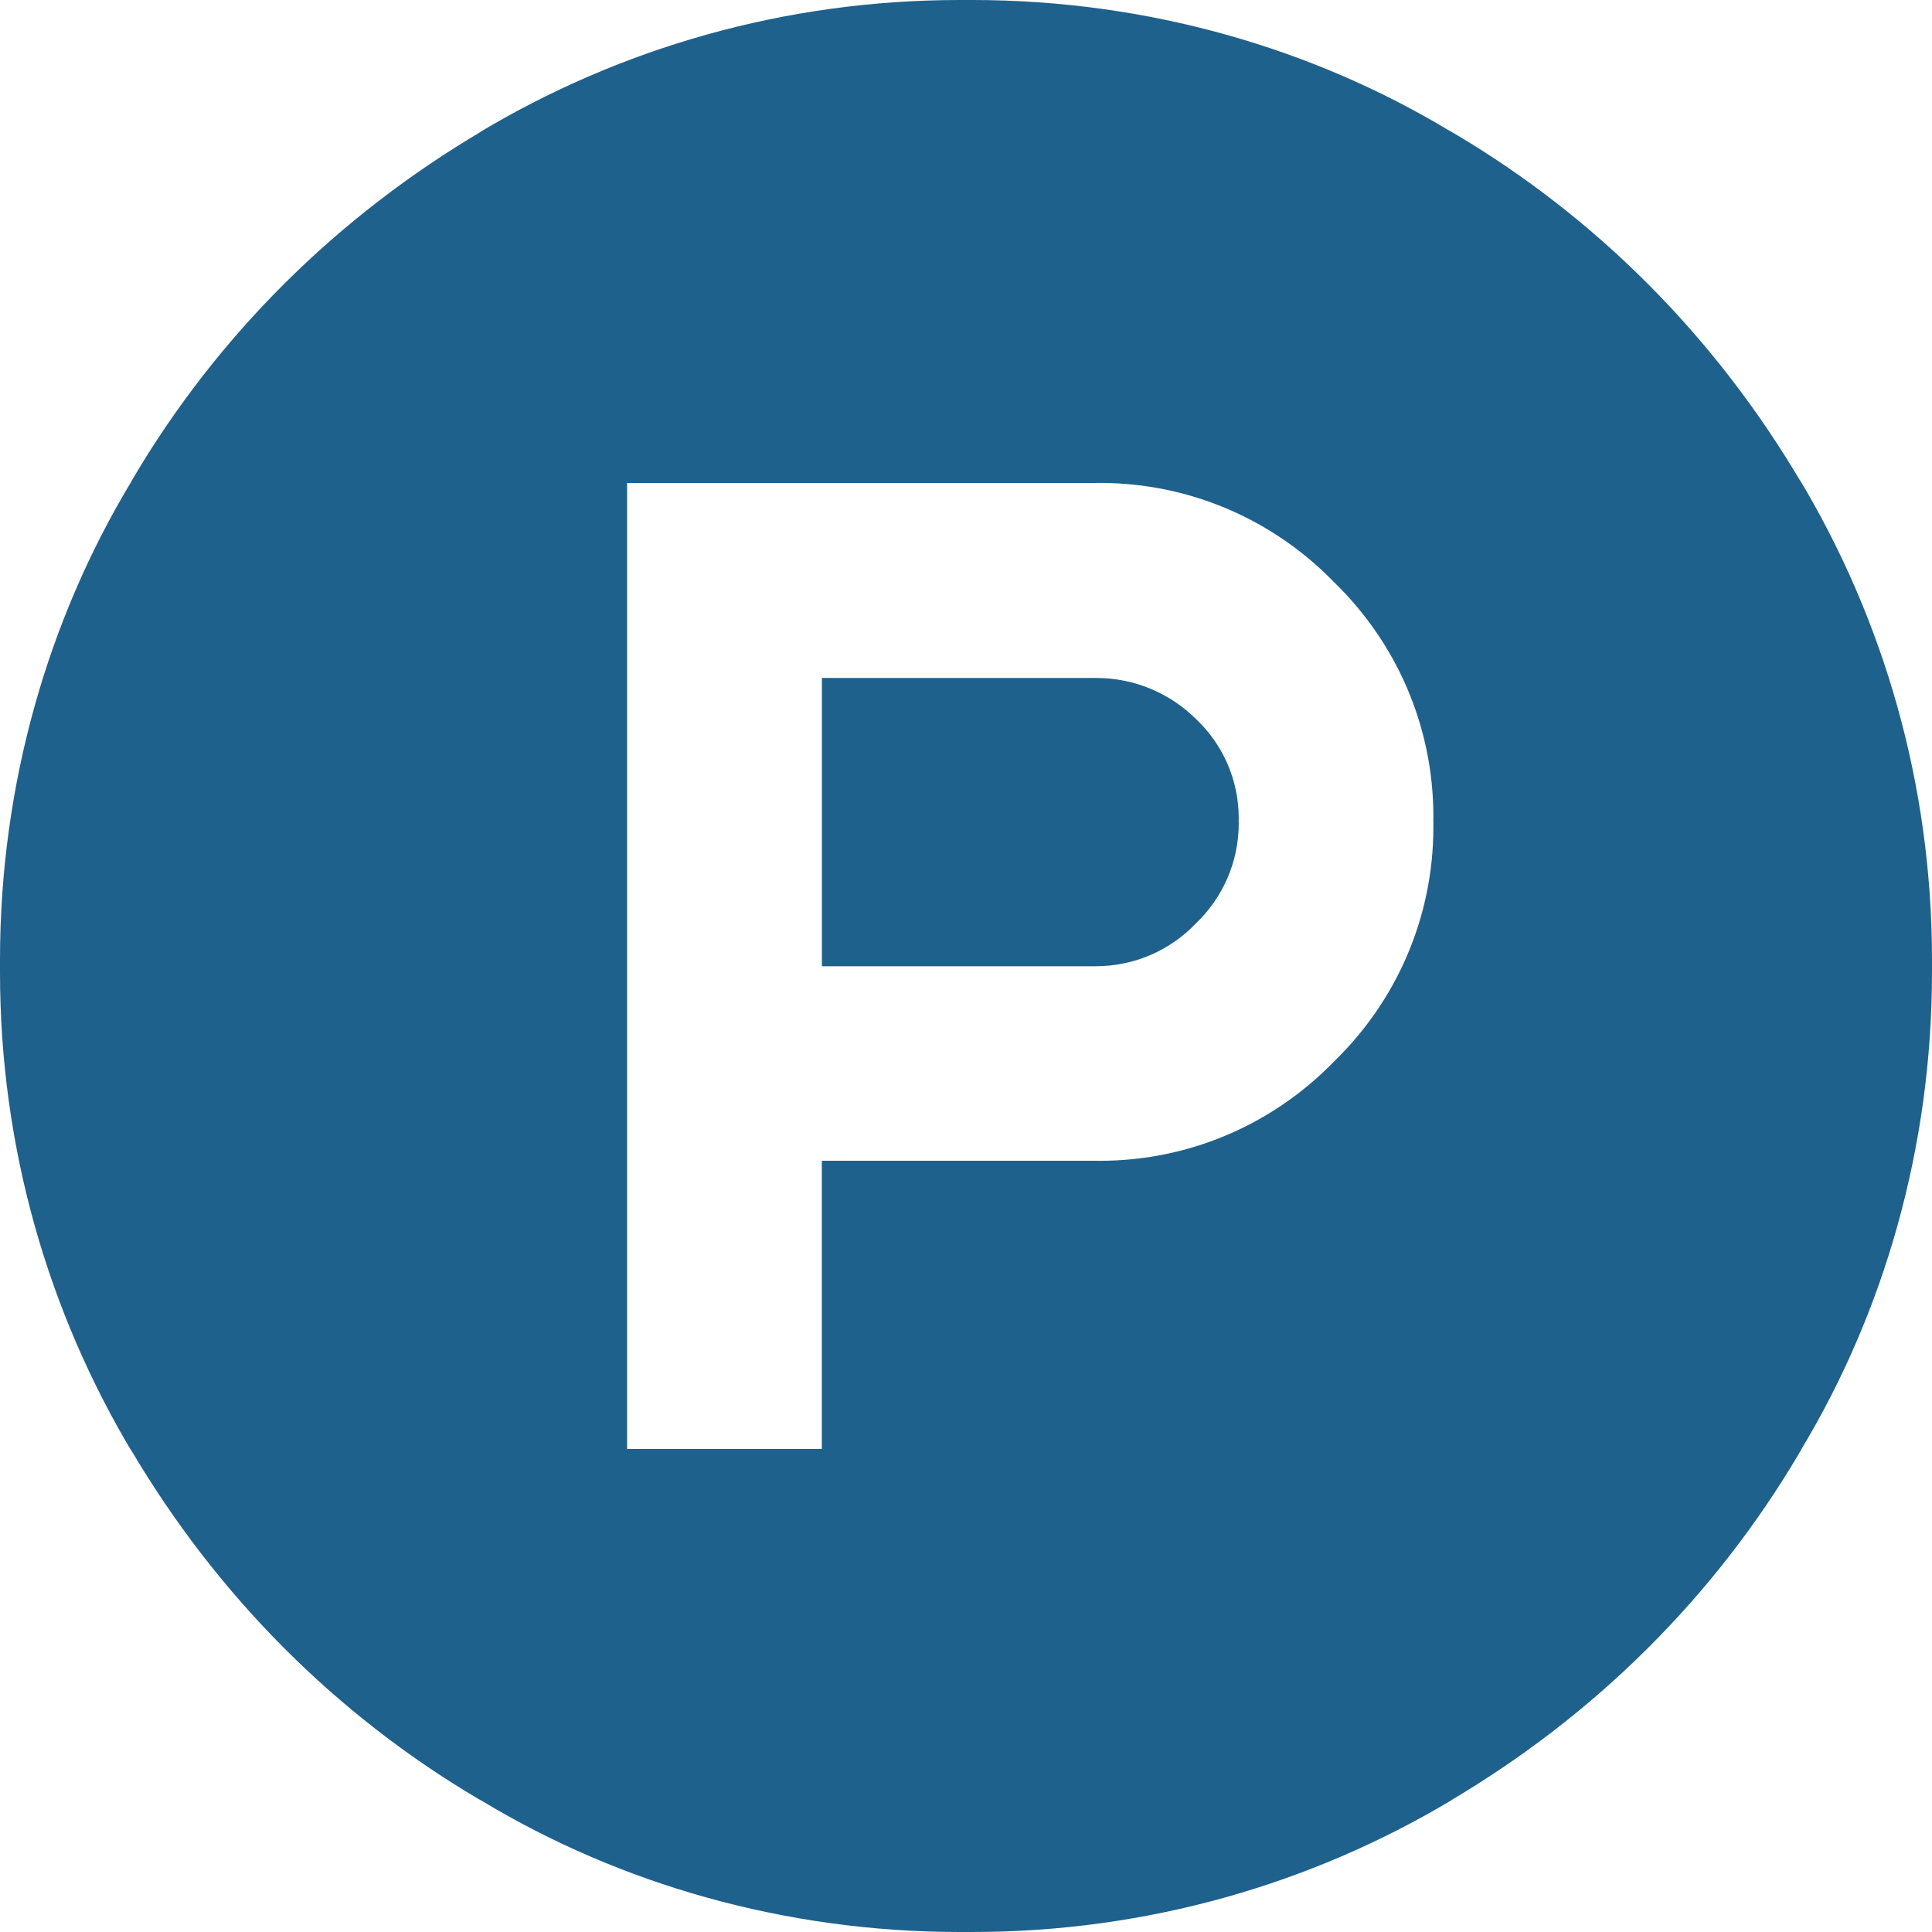
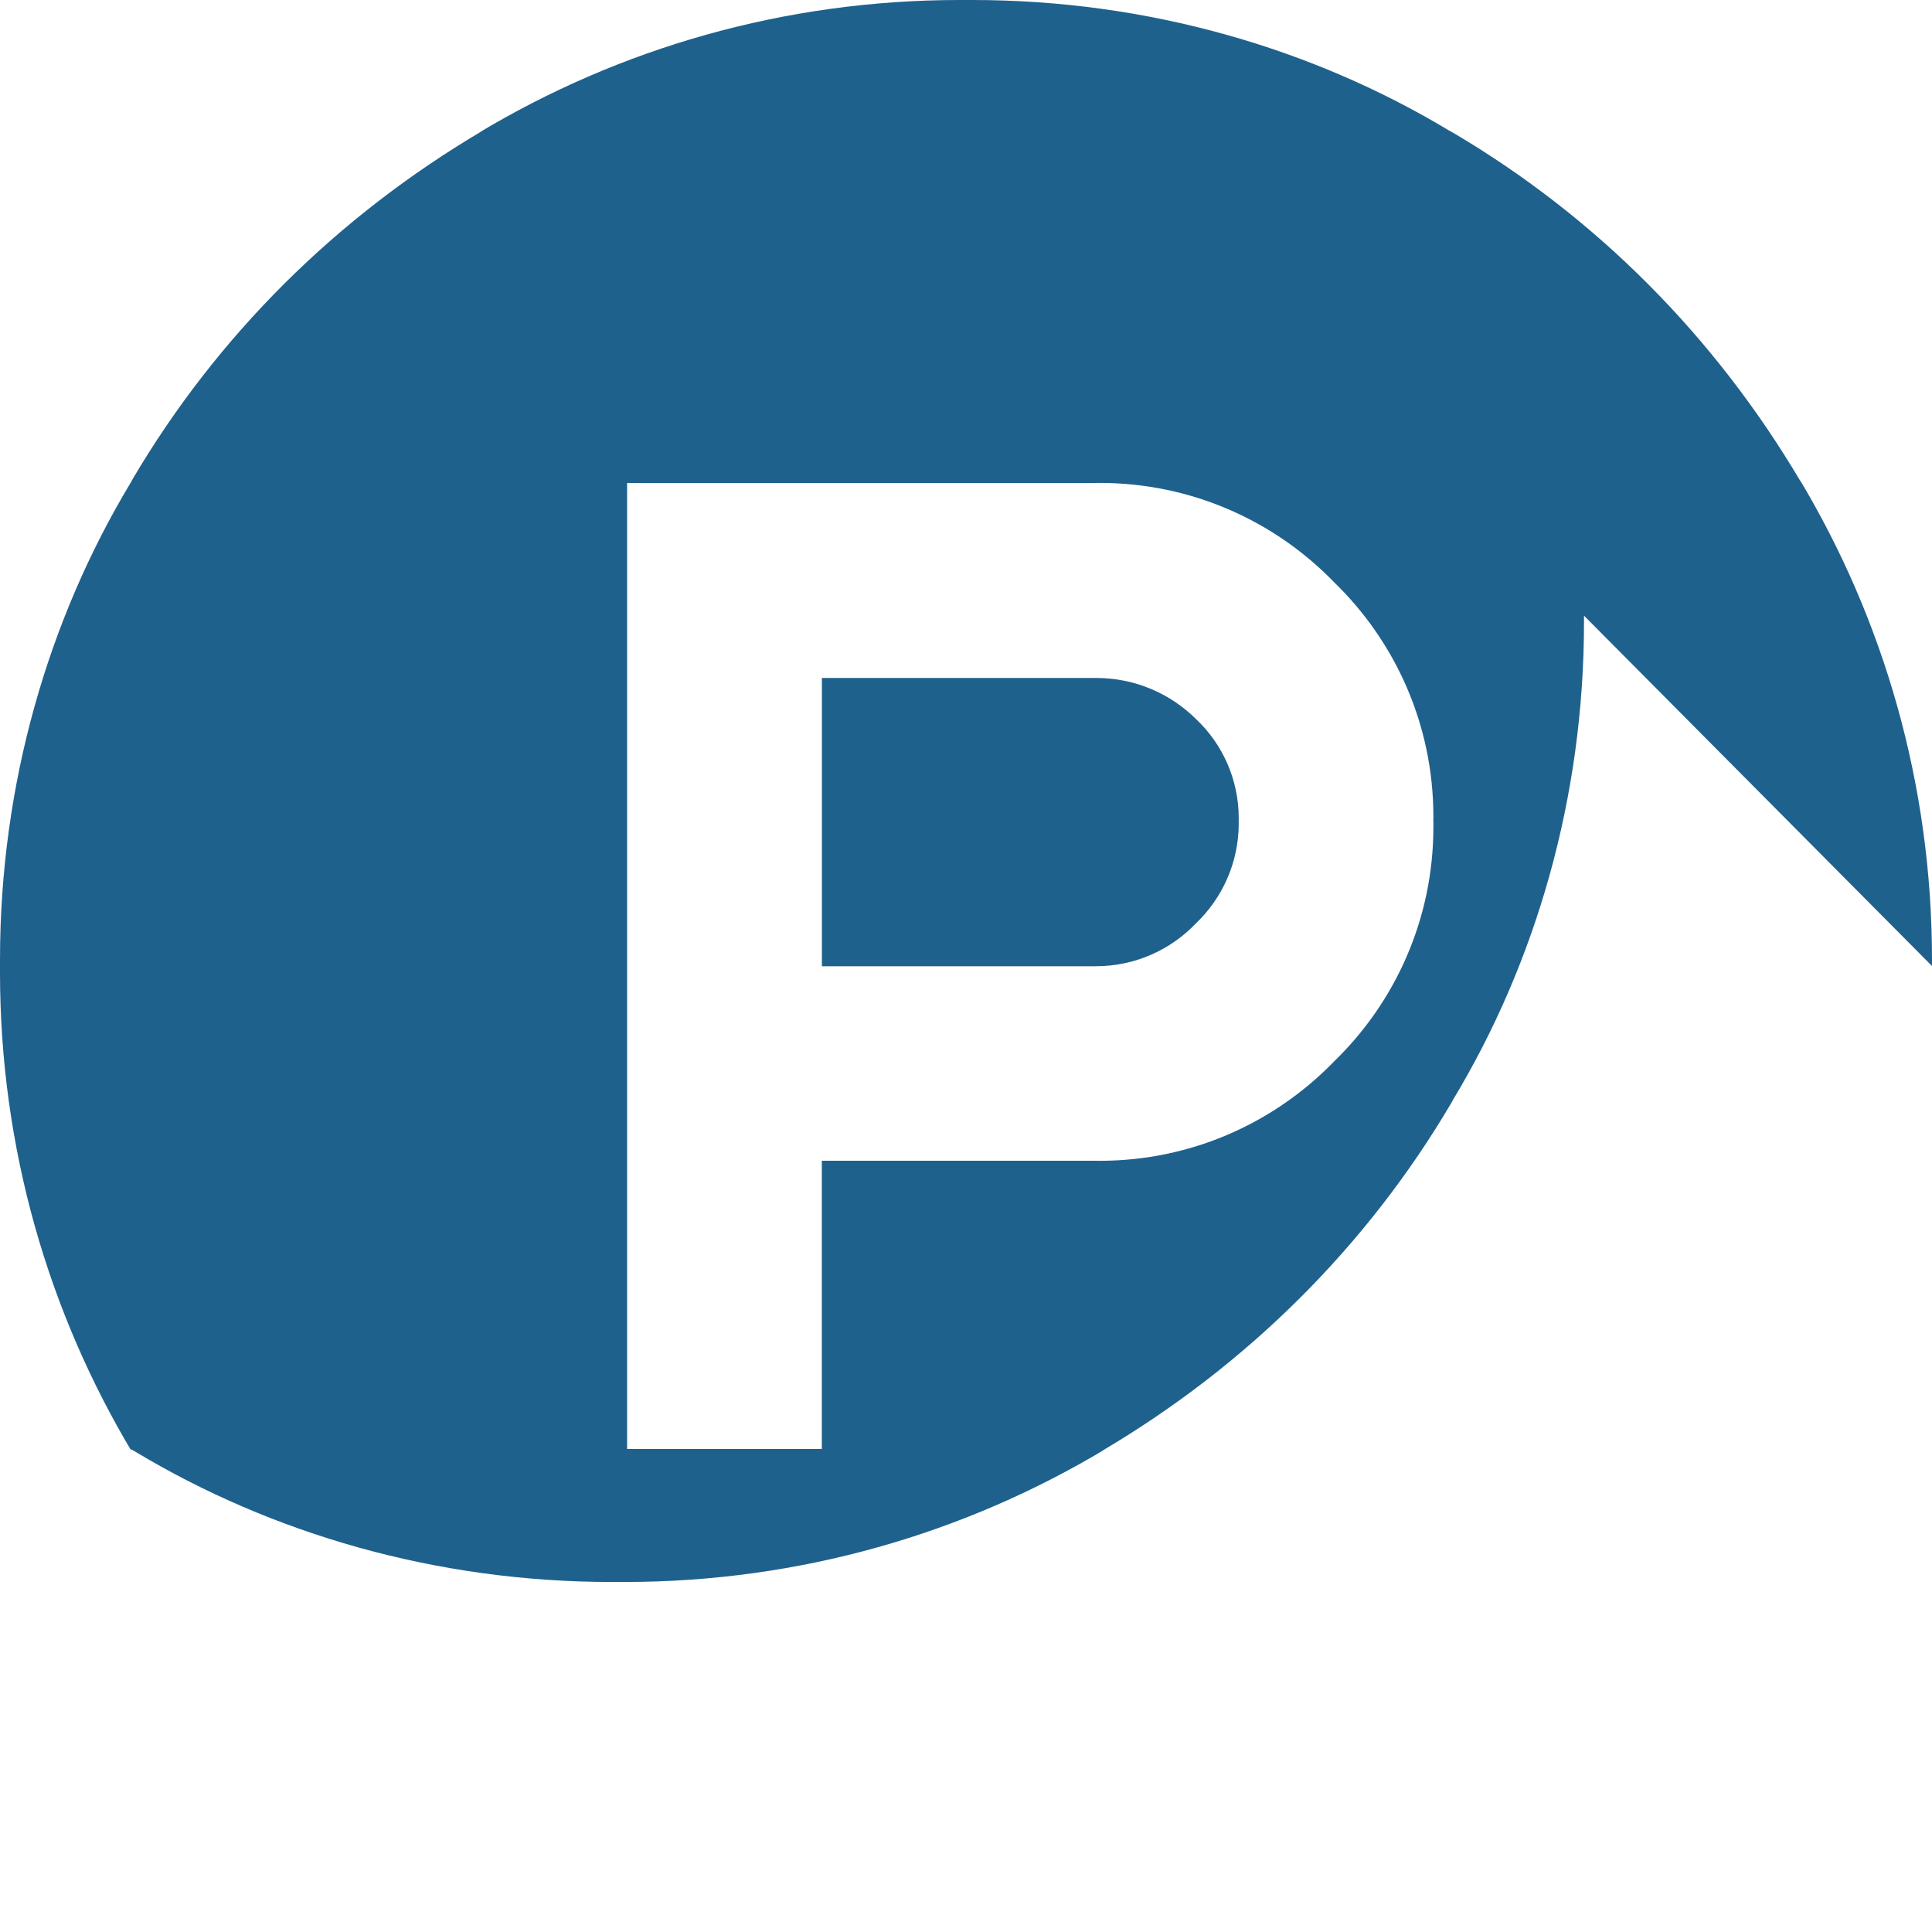
<svg xmlns="http://www.w3.org/2000/svg" fill="#1F618D" width="800px" height="800px" viewBox="0 0 24 24">
  <g id="SVGRepo_bgCarrier" stroke-width="0" />
  <g id="SVGRepo_tracerCarrier" stroke-linecap="round" stroke-linejoin="round" />
  <g id="SVGRepo_iconCarrier">
-     <path d="m15.387 10.21c0-.013.001-.029.001-.045 0-.486-.204-.925-.532-1.234l-.001-.001c-.318-.314-.755-.508-1.237-.508-.008 0-.015 0-.022 0h-3.386v3.581h3.387.015c.489 0 .93-.204 1.243-.531l.001-.001c.328-.314.532-.755.532-1.244 0-.006 0-.012 0-.018v.001zm8.613 1.79c0-.023 0-.05 0-.077 0-2.185-.602-4.229-1.65-5.976l.029.053c-1.075-1.824-2.555-3.304-4.323-4.348l-.056-.031c-1.694-1.019-3.738-1.621-5.923-1.621-.027 0-.054 0-.081 0h.004c-.023 0-.05 0-.077 0-2.185 0-4.229.602-5.976 1.65l.053-.029c-1.824 1.075-3.304 2.555-4.348 4.323l-.031.056c-1.019 1.694-1.621 3.738-1.621 5.923v.081-.004.077c0 2.185.602 4.229 1.65 5.976l-.029-.053c1.075 1.824 2.555 3.304 4.323 4.348l.056.031c1.694 1.019 3.738 1.621 5.923 1.621h.081-.004.077c2.185 0 4.229-.602 5.976-1.65l-.053.029c1.824-1.075 3.304-2.555 4.348-4.323l.031-.056c1.019-1.694 1.621-3.738 1.621-5.923 0-.027 0-.054 0-.081zm-6.194-1.79v.063c0 1.143-.473 2.175-1.233 2.912l-.001.001c-.738.761-1.77 1.234-2.913 1.234-.022 0-.044 0-.066-.001h.003-3.387v3.581h-2.419v-12h5.806c.019 0 .042-.001.064-.001 1.142 0 2.174.472 2.911 1.232l.001.001c.761.738 1.234 1.77 1.234 2.913 0 .023 0 .045-.001.068v-.003z" />
+     <path d="m15.387 10.21c0-.013.001-.029.001-.045 0-.486-.204-.925-.532-1.234l-.001-.001c-.318-.314-.755-.508-1.237-.508-.008 0-.015 0-.022 0h-3.386v3.581h3.387.015c.489 0 .93-.204 1.243-.531l.001-.001c.328-.314.532-.755.532-1.244 0-.006 0-.012 0-.018v.001zm8.613 1.79c0-.023 0-.05 0-.077 0-2.185-.602-4.229-1.65-5.976l.029.053c-1.075-1.824-2.555-3.304-4.323-4.348l-.056-.031c-1.694-1.019-3.738-1.621-5.923-1.621-.027 0-.054 0-.081 0h.004c-.023 0-.05 0-.077 0-2.185 0-4.229.602-5.976 1.65l.053-.029c-1.824 1.075-3.304 2.555-4.348 4.323l-.031.056c-1.019 1.694-1.621 3.738-1.621 5.923v.081-.004.077c0 2.185.602 4.229 1.65 5.976l-.029-.053l.056.031c1.694 1.019 3.738 1.621 5.923 1.621h.081-.004.077c2.185 0 4.229-.602 5.976-1.65l-.053.029c1.824-1.075 3.304-2.555 4.348-4.323l.031-.056c1.019-1.694 1.621-3.738 1.621-5.923 0-.027 0-.054 0-.081zm-6.194-1.79v.063c0 1.143-.473 2.175-1.233 2.912l-.001.001c-.738.761-1.77 1.234-2.913 1.234-.022 0-.044 0-.066-.001h.003-3.387v3.581h-2.419v-12h5.806c.019 0 .042-.001.064-.001 1.142 0 2.174.472 2.911 1.232l.001.001c.761.738 1.234 1.77 1.234 2.913 0 .023 0 .045-.001.068v-.003z" />
  </g>
</svg>